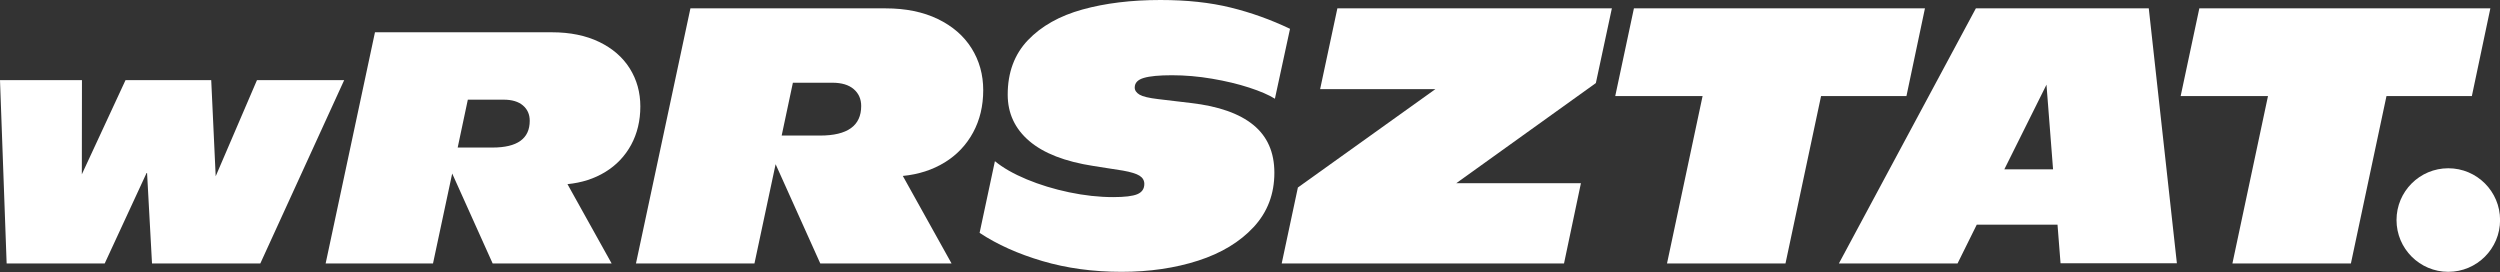
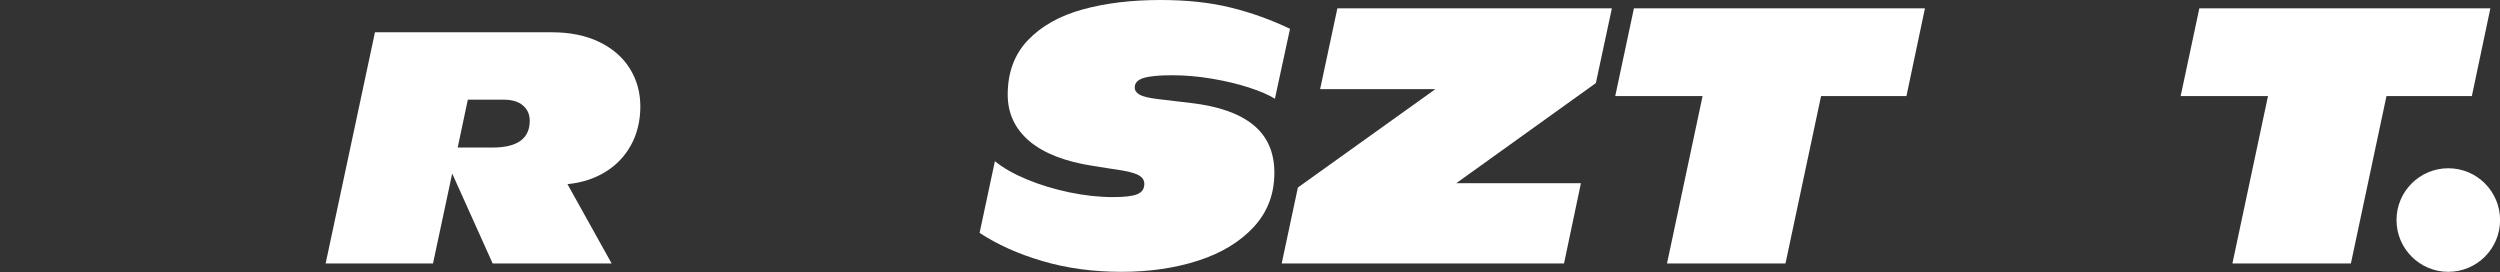
<svg xmlns="http://www.w3.org/2000/svg" width="100%" height="100%" viewBox="0 0 1800 196" version="1.1" xml:space="preserve" style="fill-rule:evenodd;clip-rule:evenodd;stroke-linejoin:round;stroke-miterlimit:2;">
  <rect x="0" y="0" width="1800" height="196" fill="#333333" stroke="none" />
  <g transform="matrix(7.985,0,0,7.985,-0.002,-0.001)">
    <g transform="matrix(1,0,0,1,23.172,23.755)">
-       <path d="M0,-16.532L-3.723,-7.862L-4.126,-16.532L-11.852,-16.532L-15.793,-8.036L-15.782,-16.532L-23.172,-16.532L-22.573,0L-13.73,0L-9.915,-8.243L-9.465,0L0.301,0L7.864,-16.532L0,-16.532Z" style="fill:white;fill-rule:nonzero;" />
-     </g>
+       </g>
    <g transform="matrix(1,0,0,1,47.766,15.776)">
      <path d="M0,-4.885C0,-5.457 -0.203,-5.917 -0.61,-6.266C-1.018,-6.614 -1.599,-6.789 -2.354,-6.789L-5.582,-6.789L-6.497,-2.472L-3.357,-2.472C-1.119,-2.472 0,-3.276 0,-4.885M9.145,-2.718C8.591,-1.701 7.819,-0.887 6.825,-0.277C5.832,0.334 4.691,0.702 3.402,0.828L7.385,7.98L-3.343,7.98L-6.992,-0.131L-8.722,7.98L-18.403,7.98L-13.955,-12.865L1.992,-12.865C3.64,-12.865 5.064,-12.574 6.266,-11.993C7.467,-11.412 8.386,-10.614 9.021,-9.602C9.654,-8.59 9.973,-7.448 9.973,-6.178C9.973,-4.89 9.695,-3.736 9.145,-2.718" style="fill:white;fill-rule:nonzero;" />
    </g>
    <g transform="matrix(1,0,0,1,77.653,14.95)">
-       <path d="M0,-5.39C0,-6.02 -0.225,-6.529 -0.674,-6.914C-1.123,-7.299 -1.765,-7.491 -2.599,-7.491L-6.159,-7.491L-7.17,-2.727L-3.705,-2.727C-1.235,-2.727 0,-3.615 0,-5.39M10.089,-3C9.479,-1.877 8.627,-0.979 7.531,-0.305C6.435,0.368 5.175,0.775 3.753,0.914L8.148,8.806L-3.689,8.806L-7.716,-0.145L-9.624,8.806L-20.308,8.806L-15.398,-14.196L2.197,-14.196C4.015,-14.196 5.587,-13.875 6.913,-13.234C8.238,-12.592 9.252,-11.713 9.953,-10.595C10.652,-9.477 11.004,-8.218 11.004,-6.818C11.004,-5.395 10.699,-4.123 10.089,-3" style="fill:white;fill-rule:nonzero;" />
-     </g>
+       </g>
    <g transform="matrix(1,0,0,1,93.992,0.971)">
      <path d="M0,22.568C-2.192,21.922 -4.08,21.073 -5.662,20.026L-4.282,13.562C-3.556,14.16 -2.602,14.705 -1.42,15.198C-0.238,15.69 1.04,16.08 2.414,16.369C3.788,16.657 5.111,16.802 6.384,16.802C7.421,16.802 8.148,16.714 8.565,16.537C8.982,16.36 9.191,16.053 9.191,15.615C9.191,15.305 9.049,15.058 8.767,14.877C8.482,14.695 7.982,14.54 7.267,14.412L4.604,13.995C2.037,13.599 0.106,12.848 -1.187,11.741C-2.481,10.634 -3.128,9.242 -3.128,7.563C-3.128,5.562 -2.521,3.926 -1.308,2.654C-0.094,1.382 1.545,0.46 3.609,-0.113C5.673,-0.685 8.021,-0.971 10.651,-0.971C13.025,-0.971 15.134,-0.744 16.979,-0.289C18.823,0.165 20.605,0.804 22.328,1.628L20.965,7.931C20.42,7.589 19.646,7.255 18.647,6.929C17.646,6.603 16.531,6.336 15.303,6.127C14.072,5.918 12.864,5.814 11.678,5.814C10.532,5.814 9.688,5.894 9.144,6.055C8.598,6.215 8.325,6.504 8.325,6.921C8.325,7.177 8.47,7.391 8.758,7.563C9.047,7.734 9.603,7.867 10.427,7.964L13.394,8.317C15.885,8.605 17.762,9.266 19.024,10.297C20.285,11.329 20.917,12.765 20.917,14.604C20.917,16.529 20.293,18.162 19.048,19.505C17.802,20.847 16.137,21.854 14.052,22.528C11.966,23.202 9.661,23.539 7.138,23.539C4.571,23.539 2.191,23.215 0,22.568" style="fill:white;fill-rule:nonzero;" />
    </g>
    <g transform="matrix(1,0,0,1,143.897,17.019)">
      <path d="M0,-9.528L-12.591,-0.497L-1.347,-0.497L-2.871,6.737L-28.327,6.737L-26.867,-0.112L-14.468,-8.983L-24.862,-8.983L-23.307,-16.265L1.444,-16.265L0,-9.528Z" style="fill:white;fill-rule:nonzero;" />
    </g>
    <g transform="matrix(1,0,0,1,171.903,15.848)">
      <path d="M0,-7.186L-7.699,-7.186L-10.907,7.908L-21.59,7.908L-18.382,-7.186L-26.258,-7.186L-24.574,-15.094L1.668,-15.094L0,-7.186Z" style="fill:white;fill-rule:nonzero;" />
    </g>
    <g transform="matrix(1,0,0,1,185.123,9.239)">
-       <path d="M0,6.032L-0.593,-1.603L-4.395,6.032L0,6.032ZM0.401,11.02L-6.881,11.02L-8.613,14.517L-19.312,14.517L-6.961,-8.485L8.63,-8.485L11.165,14.501L0.674,14.501L0.401,11.02Z" style="fill:white;fill-rule:nonzero;" />
-     </g>
+       </g>
    <g transform="matrix(1,0,0,1,222.886,15.848)">
      <path d="M0,-7.186L-7.699,-7.186L-10.907,7.908L-21.591,7.908L-18.383,-7.186L-26.258,-7.186L-24.574,-15.094L1.668,-15.094L0,-7.186Z" style="fill:white;fill-rule:nonzero;" />
    </g>
    <g transform="matrix(0,-1,-1,0,220.761,15.172)">
      <path d="M-4.669,-4.669C-2.09,-4.669 0,-2.578 0,0C0,2.579 -2.09,4.669 -4.669,4.669C-7.248,4.669 -9.338,2.579 -9.338,0C-9.338,-2.578 -7.248,-4.669 -4.669,-4.669" style="fill:white;fill-rule:nonzero;" />
    </g>
  </g>
</svg>